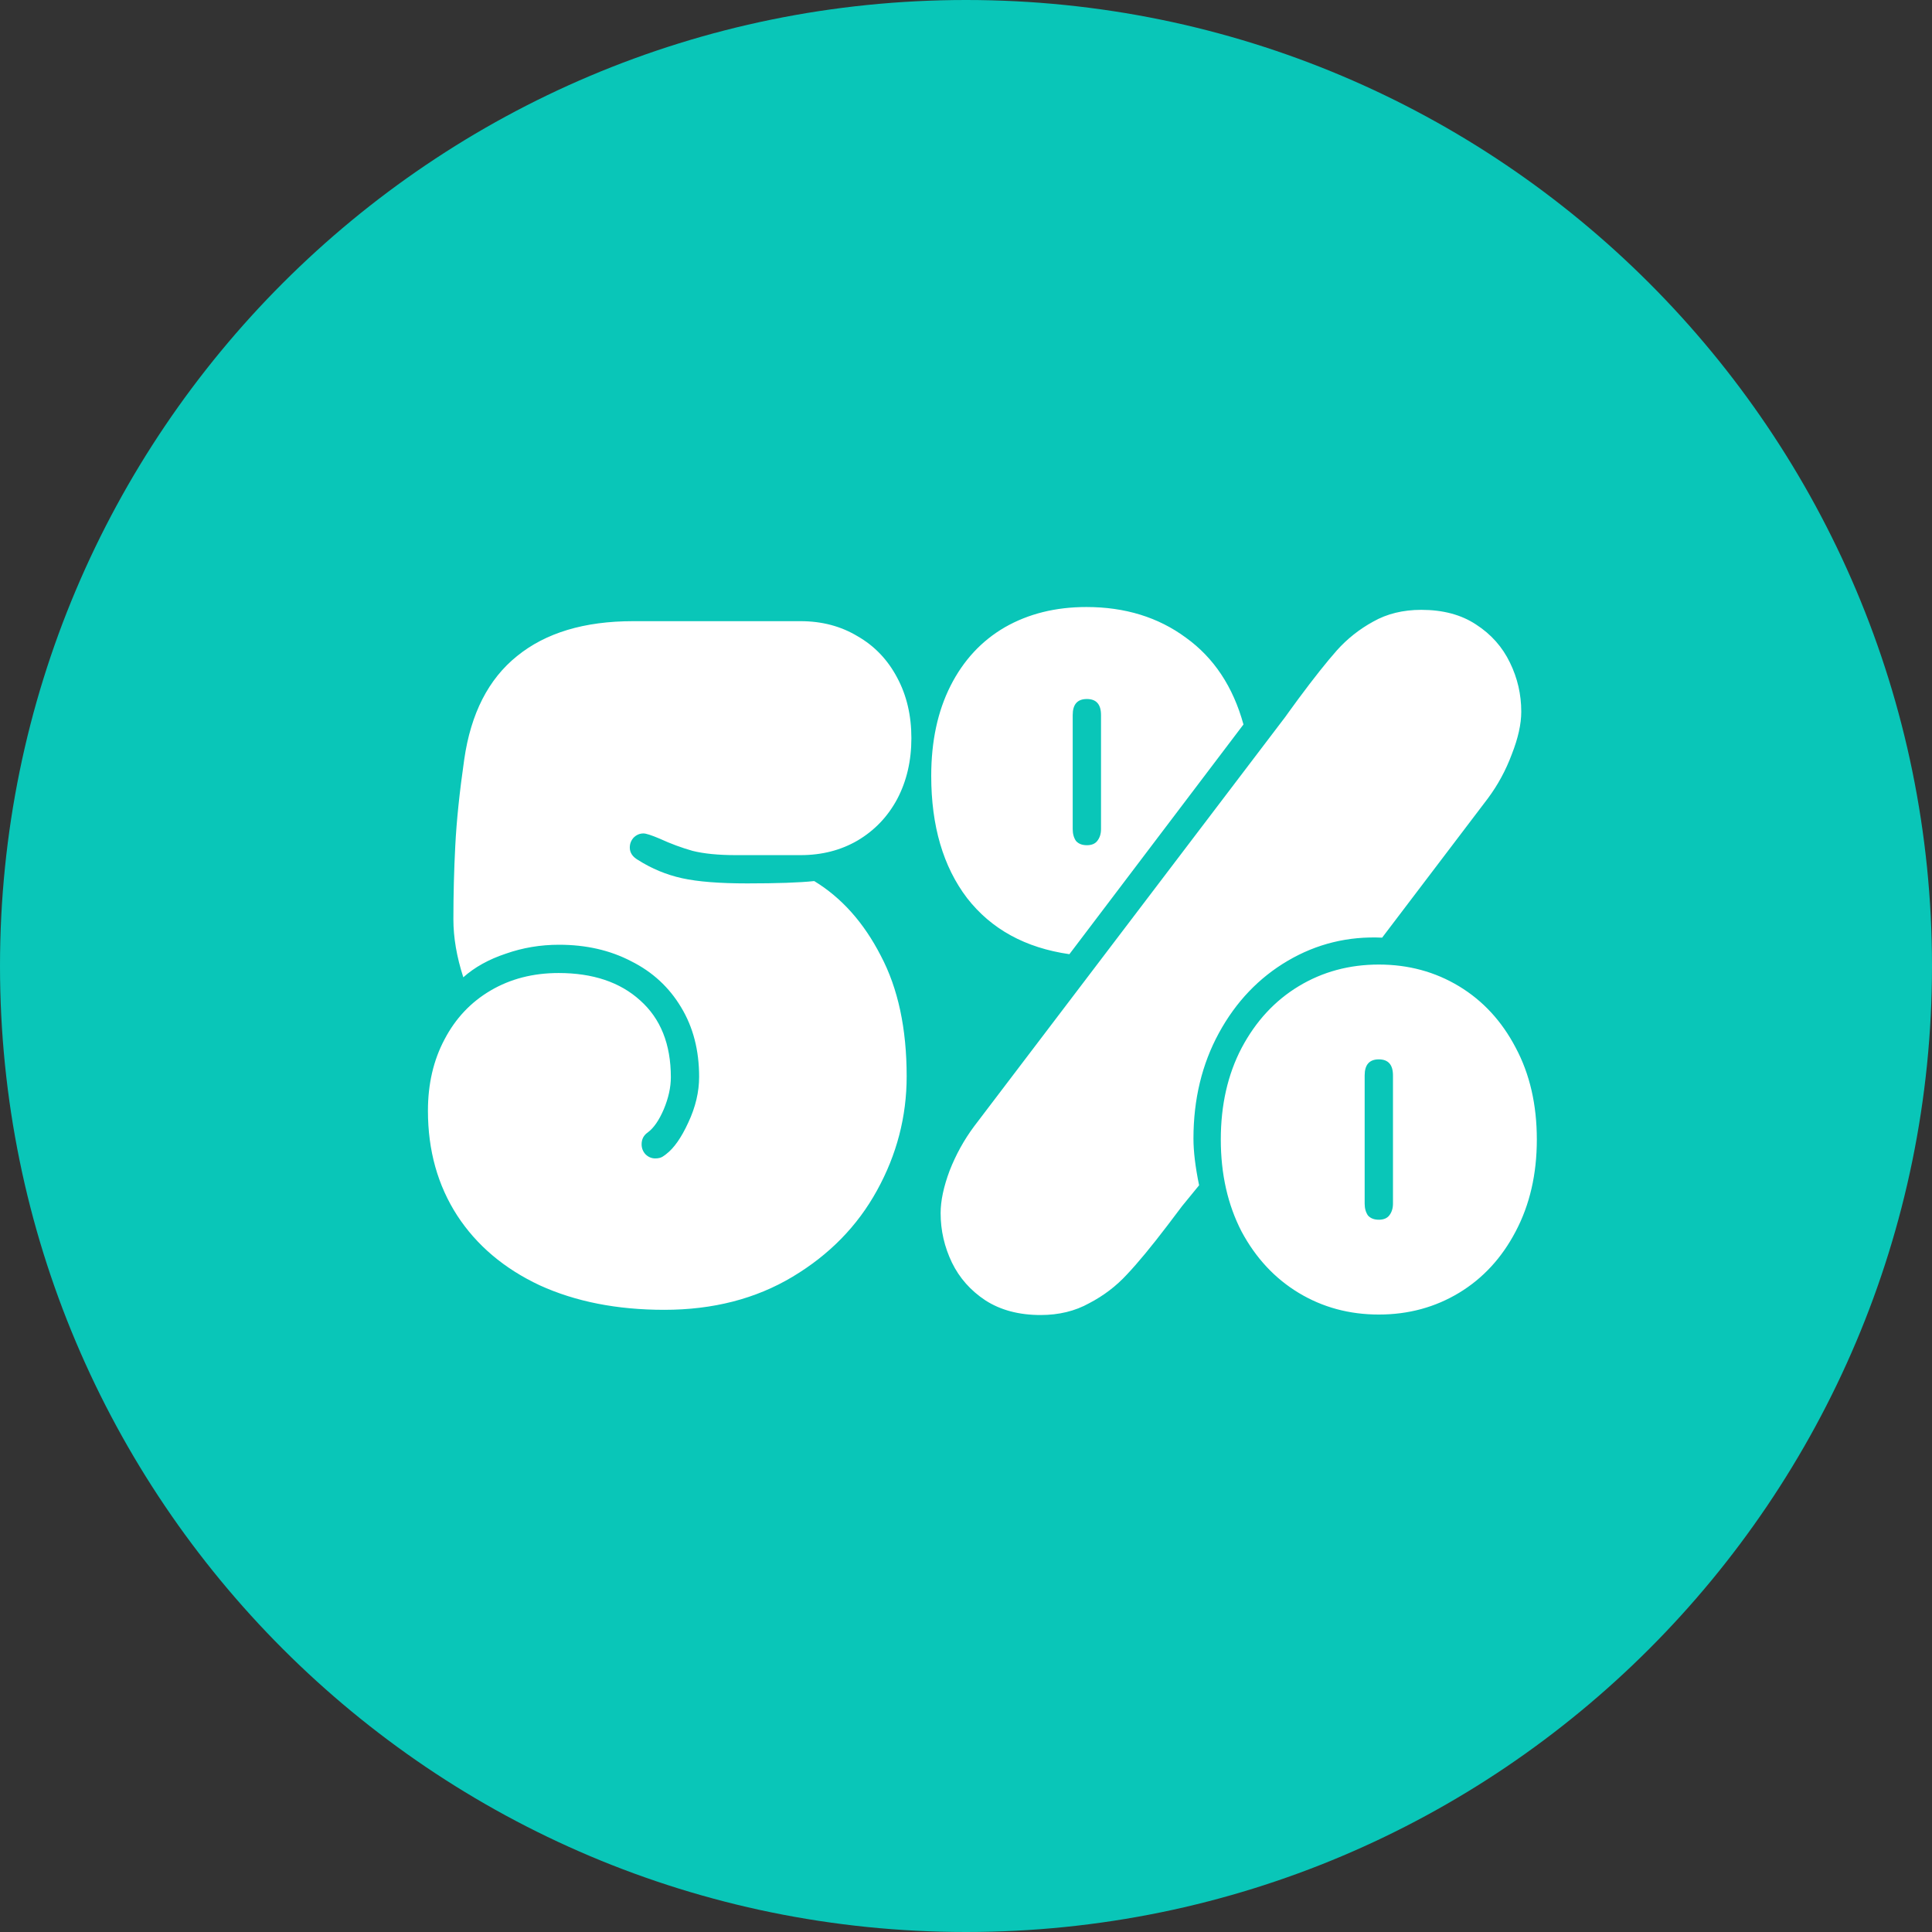
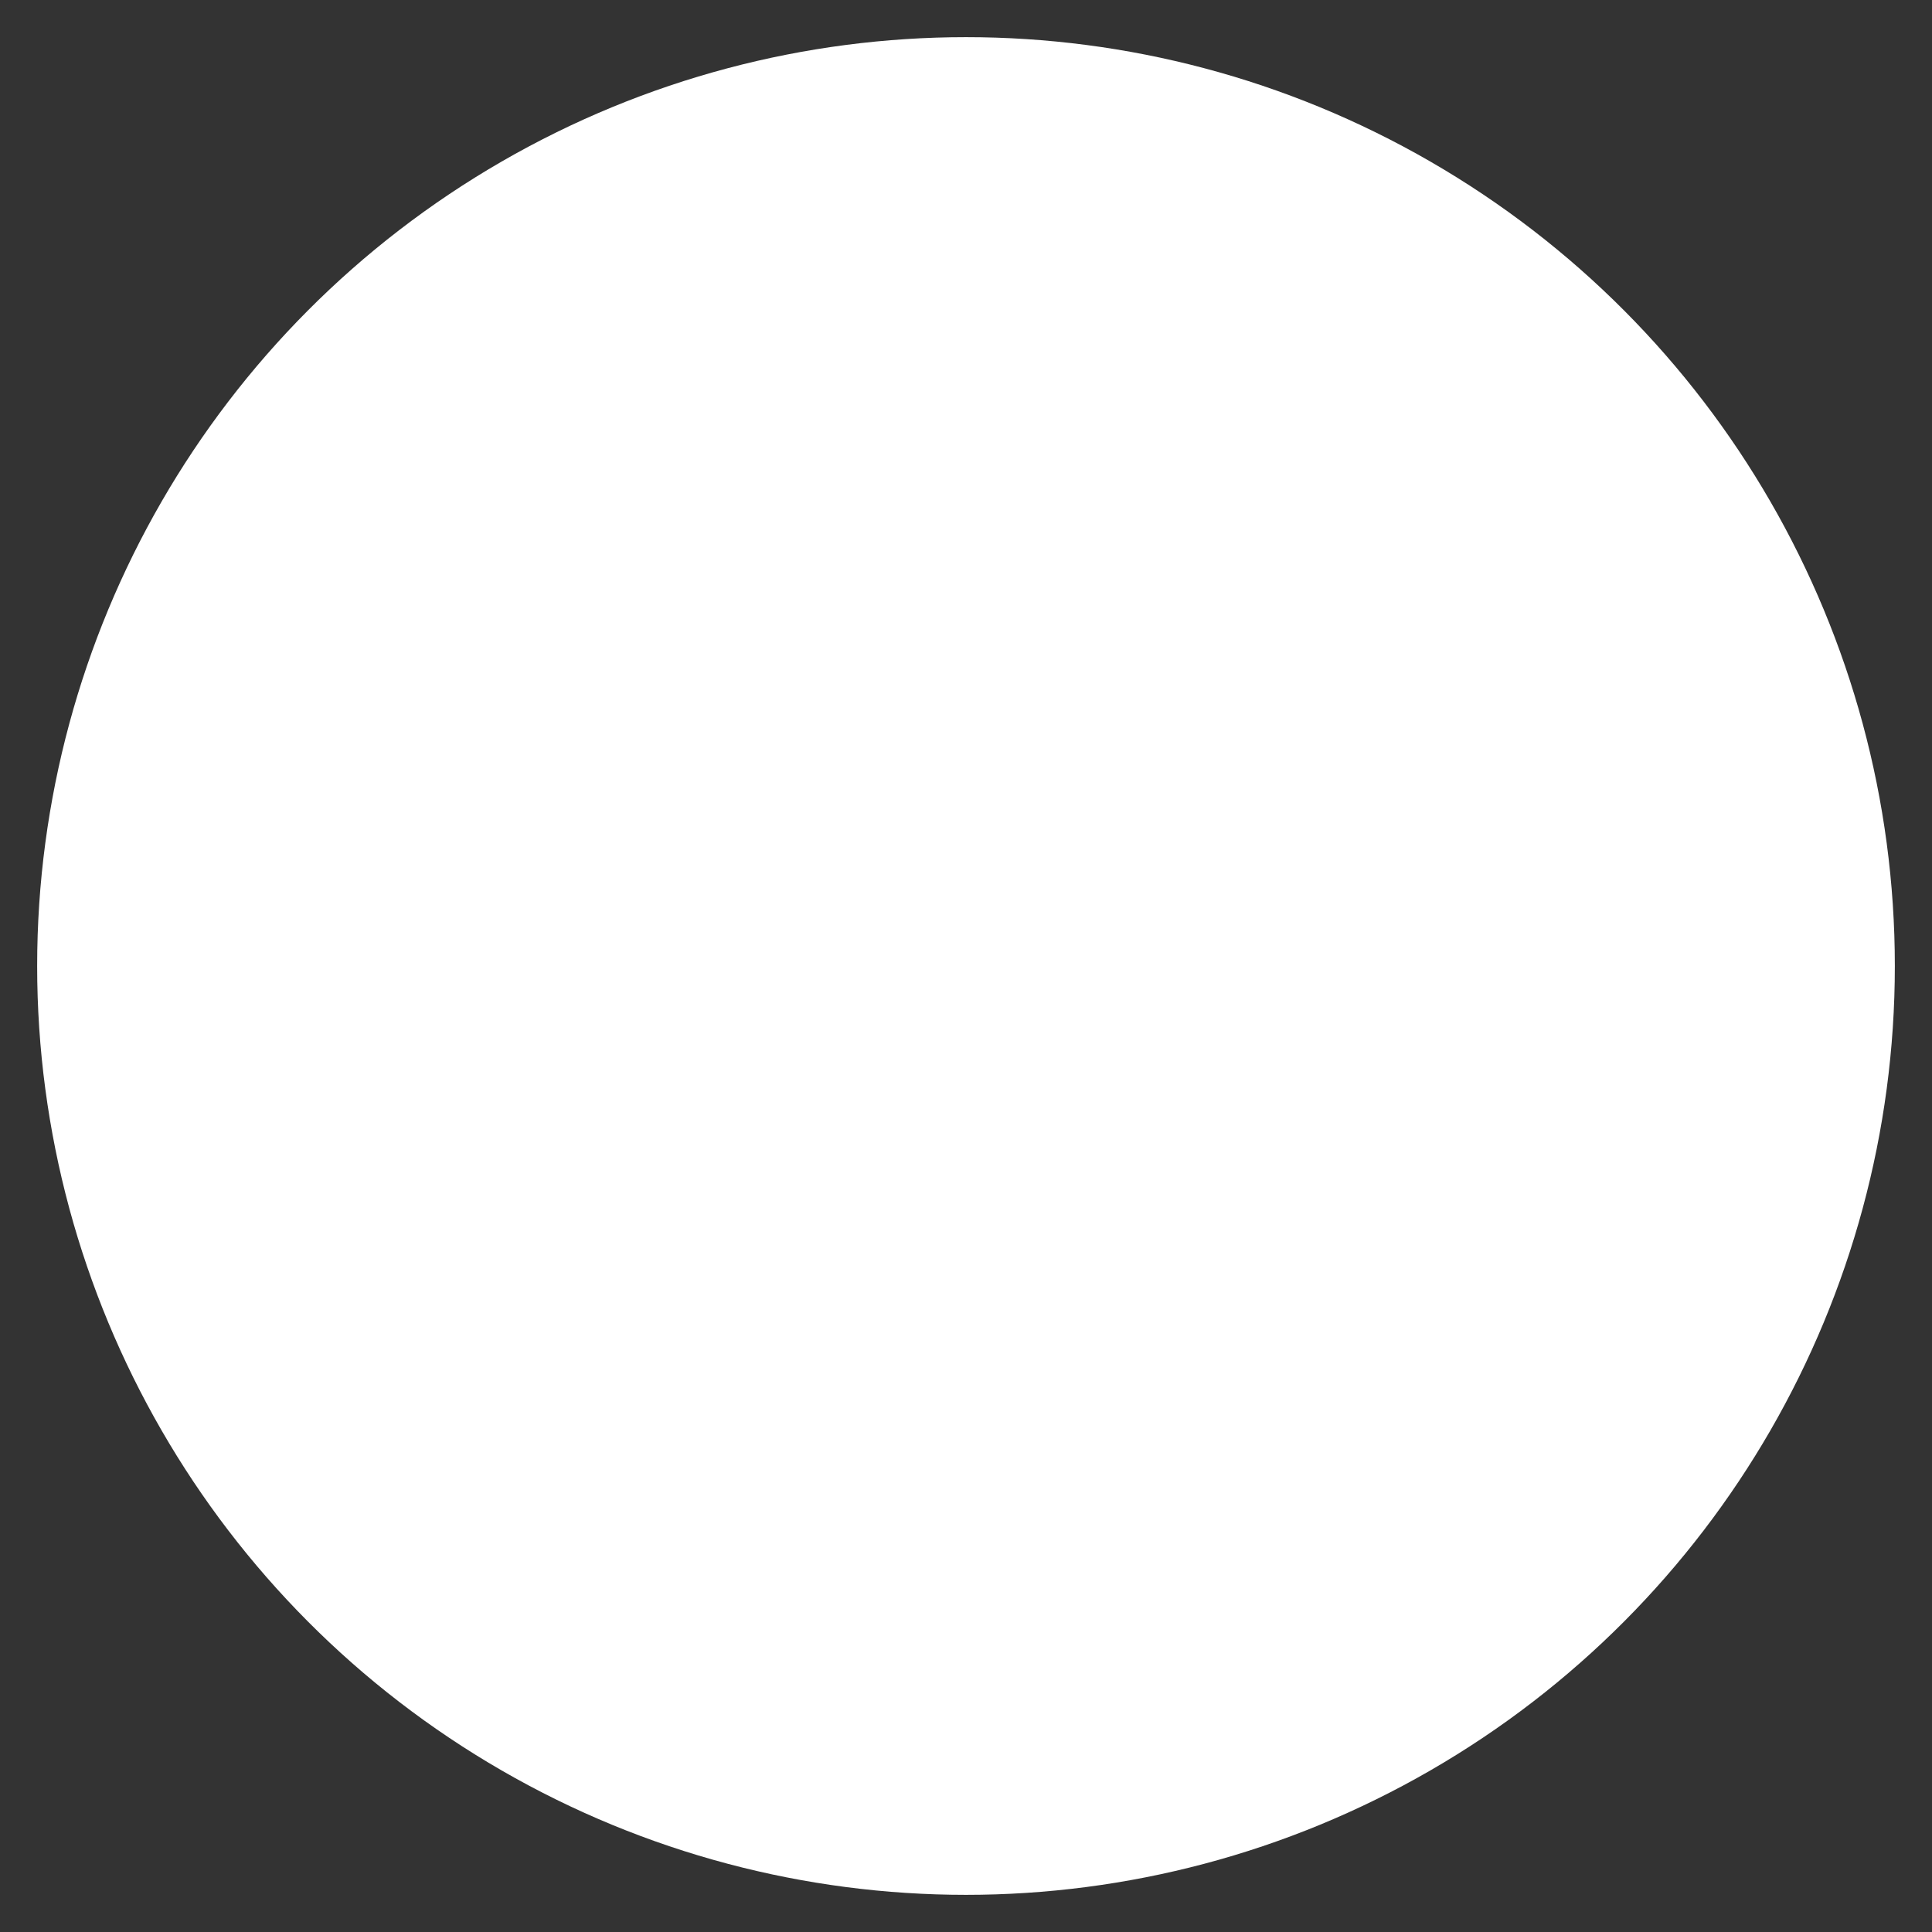
<svg xmlns="http://www.w3.org/2000/svg" width="52" height="52" viewBox="0 0 52 52" fill="none">
  <rect x="0" y="0" width="52" height="52" fill="#333333" stroke="none" />
  <circle cx="26" cy="26" r="25" fill="white" />
-   <path fill-rule="evenodd" clip-rule="evenodd" d="M26 52C40.359 52 52 40.359 52 26C52 11.641 40.359 0 26 0C11.641 0 0 11.641 0 26C0 40.359 11.641 52 26 52ZM14.526 34.594C15.491 35.034 16.608 35.254 17.878 35.254C19.19 35.254 20.341 34.958 21.331 34.365C22.321 33.773 23.079 32.998 23.604 32.042C24.137 31.077 24.403 30.053 24.403 28.97C24.403 27.683 24.171 26.6 23.705 25.72C23.248 24.831 22.651 24.162 21.915 23.714C21.517 23.756 20.916 23.777 20.112 23.777C19.367 23.777 18.784 23.731 18.36 23.638C17.937 23.545 17.539 23.38 17.167 23.143C17.023 23.058 16.951 22.948 16.951 22.812C16.951 22.711 16.985 22.622 17.053 22.546C17.129 22.47 17.218 22.432 17.319 22.432C17.387 22.432 17.531 22.478 17.751 22.571C18.047 22.707 18.343 22.817 18.64 22.901C18.944 22.977 19.334 23.016 19.808 23.016H21.547C22.122 23.016 22.634 22.884 23.083 22.622C23.54 22.351 23.895 21.979 24.149 21.505C24.403 21.023 24.53 20.477 24.53 19.867C24.53 19.258 24.403 18.716 24.149 18.242C23.895 17.76 23.54 17.387 23.083 17.125C22.634 16.854 22.122 16.719 21.547 16.719H17.04C15.728 16.719 14.687 17.032 13.917 17.658C13.147 18.276 12.673 19.203 12.495 20.439C12.368 21.319 12.288 22.093 12.254 22.762C12.22 23.422 12.203 24.082 12.203 24.742C12.203 25.233 12.292 25.754 12.47 26.304C12.774 26.033 13.155 25.821 13.612 25.669C14.069 25.508 14.547 25.428 15.047 25.428C15.775 25.428 16.422 25.576 16.989 25.872C17.565 26.16 18.013 26.575 18.335 27.116C18.657 27.649 18.817 28.271 18.817 28.982C18.817 29.389 18.72 29.799 18.525 30.214C18.339 30.62 18.14 30.904 17.929 31.064C17.92 31.073 17.891 31.094 17.84 31.128C17.789 31.162 17.721 31.179 17.637 31.179C17.535 31.179 17.446 31.141 17.37 31.064C17.302 30.988 17.269 30.899 17.269 30.798C17.269 30.662 17.324 30.557 17.434 30.48C17.594 30.362 17.738 30.155 17.865 29.858C17.992 29.554 18.056 29.266 18.056 28.995C18.056 28.106 17.781 27.417 17.23 26.926C16.689 26.435 15.957 26.189 15.034 26.189C14.349 26.189 13.739 26.346 13.206 26.659C12.673 26.972 12.258 27.412 11.962 27.98C11.666 28.538 11.518 29.177 11.518 29.896C11.518 30.963 11.78 31.902 12.305 32.715C12.829 33.519 13.57 34.145 14.526 34.594ZM26.523 35C26.93 35.262 27.425 35.394 28.009 35.394C28.5 35.394 28.936 35.288 29.316 35.076C29.706 34.873 30.044 34.615 30.332 34.302C30.628 33.989 30.992 33.548 31.424 32.981L31.817 32.461L32.274 31.902C32.173 31.412 32.122 30.992 32.122 30.645C32.122 29.588 32.351 28.64 32.808 27.802C33.265 26.964 33.883 26.316 34.661 25.859C35.44 25.402 36.286 25.195 37.2 25.237L40.044 21.492C40.315 21.128 40.531 20.73 40.691 20.299C40.861 19.867 40.945 19.486 40.945 19.156C40.945 18.691 40.844 18.251 40.641 17.836C40.438 17.413 40.133 17.07 39.727 16.808C39.329 16.545 38.838 16.414 38.254 16.414C37.763 16.414 37.331 16.52 36.959 16.731C36.587 16.935 36.261 17.193 35.981 17.506C35.711 17.811 35.368 18.242 34.953 18.801C34.877 18.902 34.797 19.012 34.712 19.131C34.636 19.241 34.551 19.355 34.458 19.474L26.219 30.315C25.948 30.679 25.728 31.077 25.559 31.509C25.398 31.94 25.317 32.321 25.317 32.651C25.317 33.117 25.419 33.561 25.622 33.984C25.825 34.399 26.126 34.738 26.523 35ZM25.584 18.458C25.237 19.144 25.064 19.952 25.064 20.883C25.064 22.229 25.385 23.325 26.028 24.171C26.68 25.009 27.598 25.512 28.783 25.682L33.468 19.499C33.188 18.483 32.672 17.705 31.919 17.163C31.174 16.613 30.281 16.338 29.24 16.338C28.411 16.338 27.679 16.52 27.044 16.884C26.418 17.248 25.931 17.773 25.584 18.458ZM28.961 22.635C28.902 22.55 28.872 22.444 28.872 22.317V19.245C28.872 18.957 28.999 18.814 29.253 18.814C29.507 18.814 29.634 18.957 29.634 19.245V22.317C29.634 22.444 29.6 22.55 29.532 22.635C29.473 22.711 29.38 22.749 29.253 22.749C29.126 22.749 29.029 22.711 28.961 22.635ZM33.417 28.208C33.045 28.919 32.858 29.74 32.858 30.671C32.858 31.602 33.045 32.427 33.417 33.147C33.798 33.857 34.31 34.408 34.953 34.797C35.596 35.186 36.316 35.381 37.111 35.381C37.907 35.381 38.626 35.186 39.27 34.797C39.913 34.408 40.421 33.857 40.793 33.147C41.174 32.427 41.364 31.602 41.364 30.671C41.364 29.731 41.174 28.906 40.793 28.195C40.421 27.484 39.913 26.934 39.27 26.545C38.626 26.156 37.907 25.961 37.111 25.961C36.316 25.961 35.596 26.156 34.953 26.545C34.31 26.934 33.798 27.489 33.417 28.208ZM36.819 32.715C36.76 32.63 36.73 32.524 36.73 32.398V28.944C36.73 28.657 36.857 28.513 37.111 28.513C37.365 28.513 37.492 28.657 37.492 28.944V32.398C37.492 32.524 37.458 32.63 37.391 32.715C37.331 32.791 37.238 32.829 37.111 32.829C36.984 32.829 36.887 32.791 36.819 32.715Z" fill="#09C6B8" />
</svg>